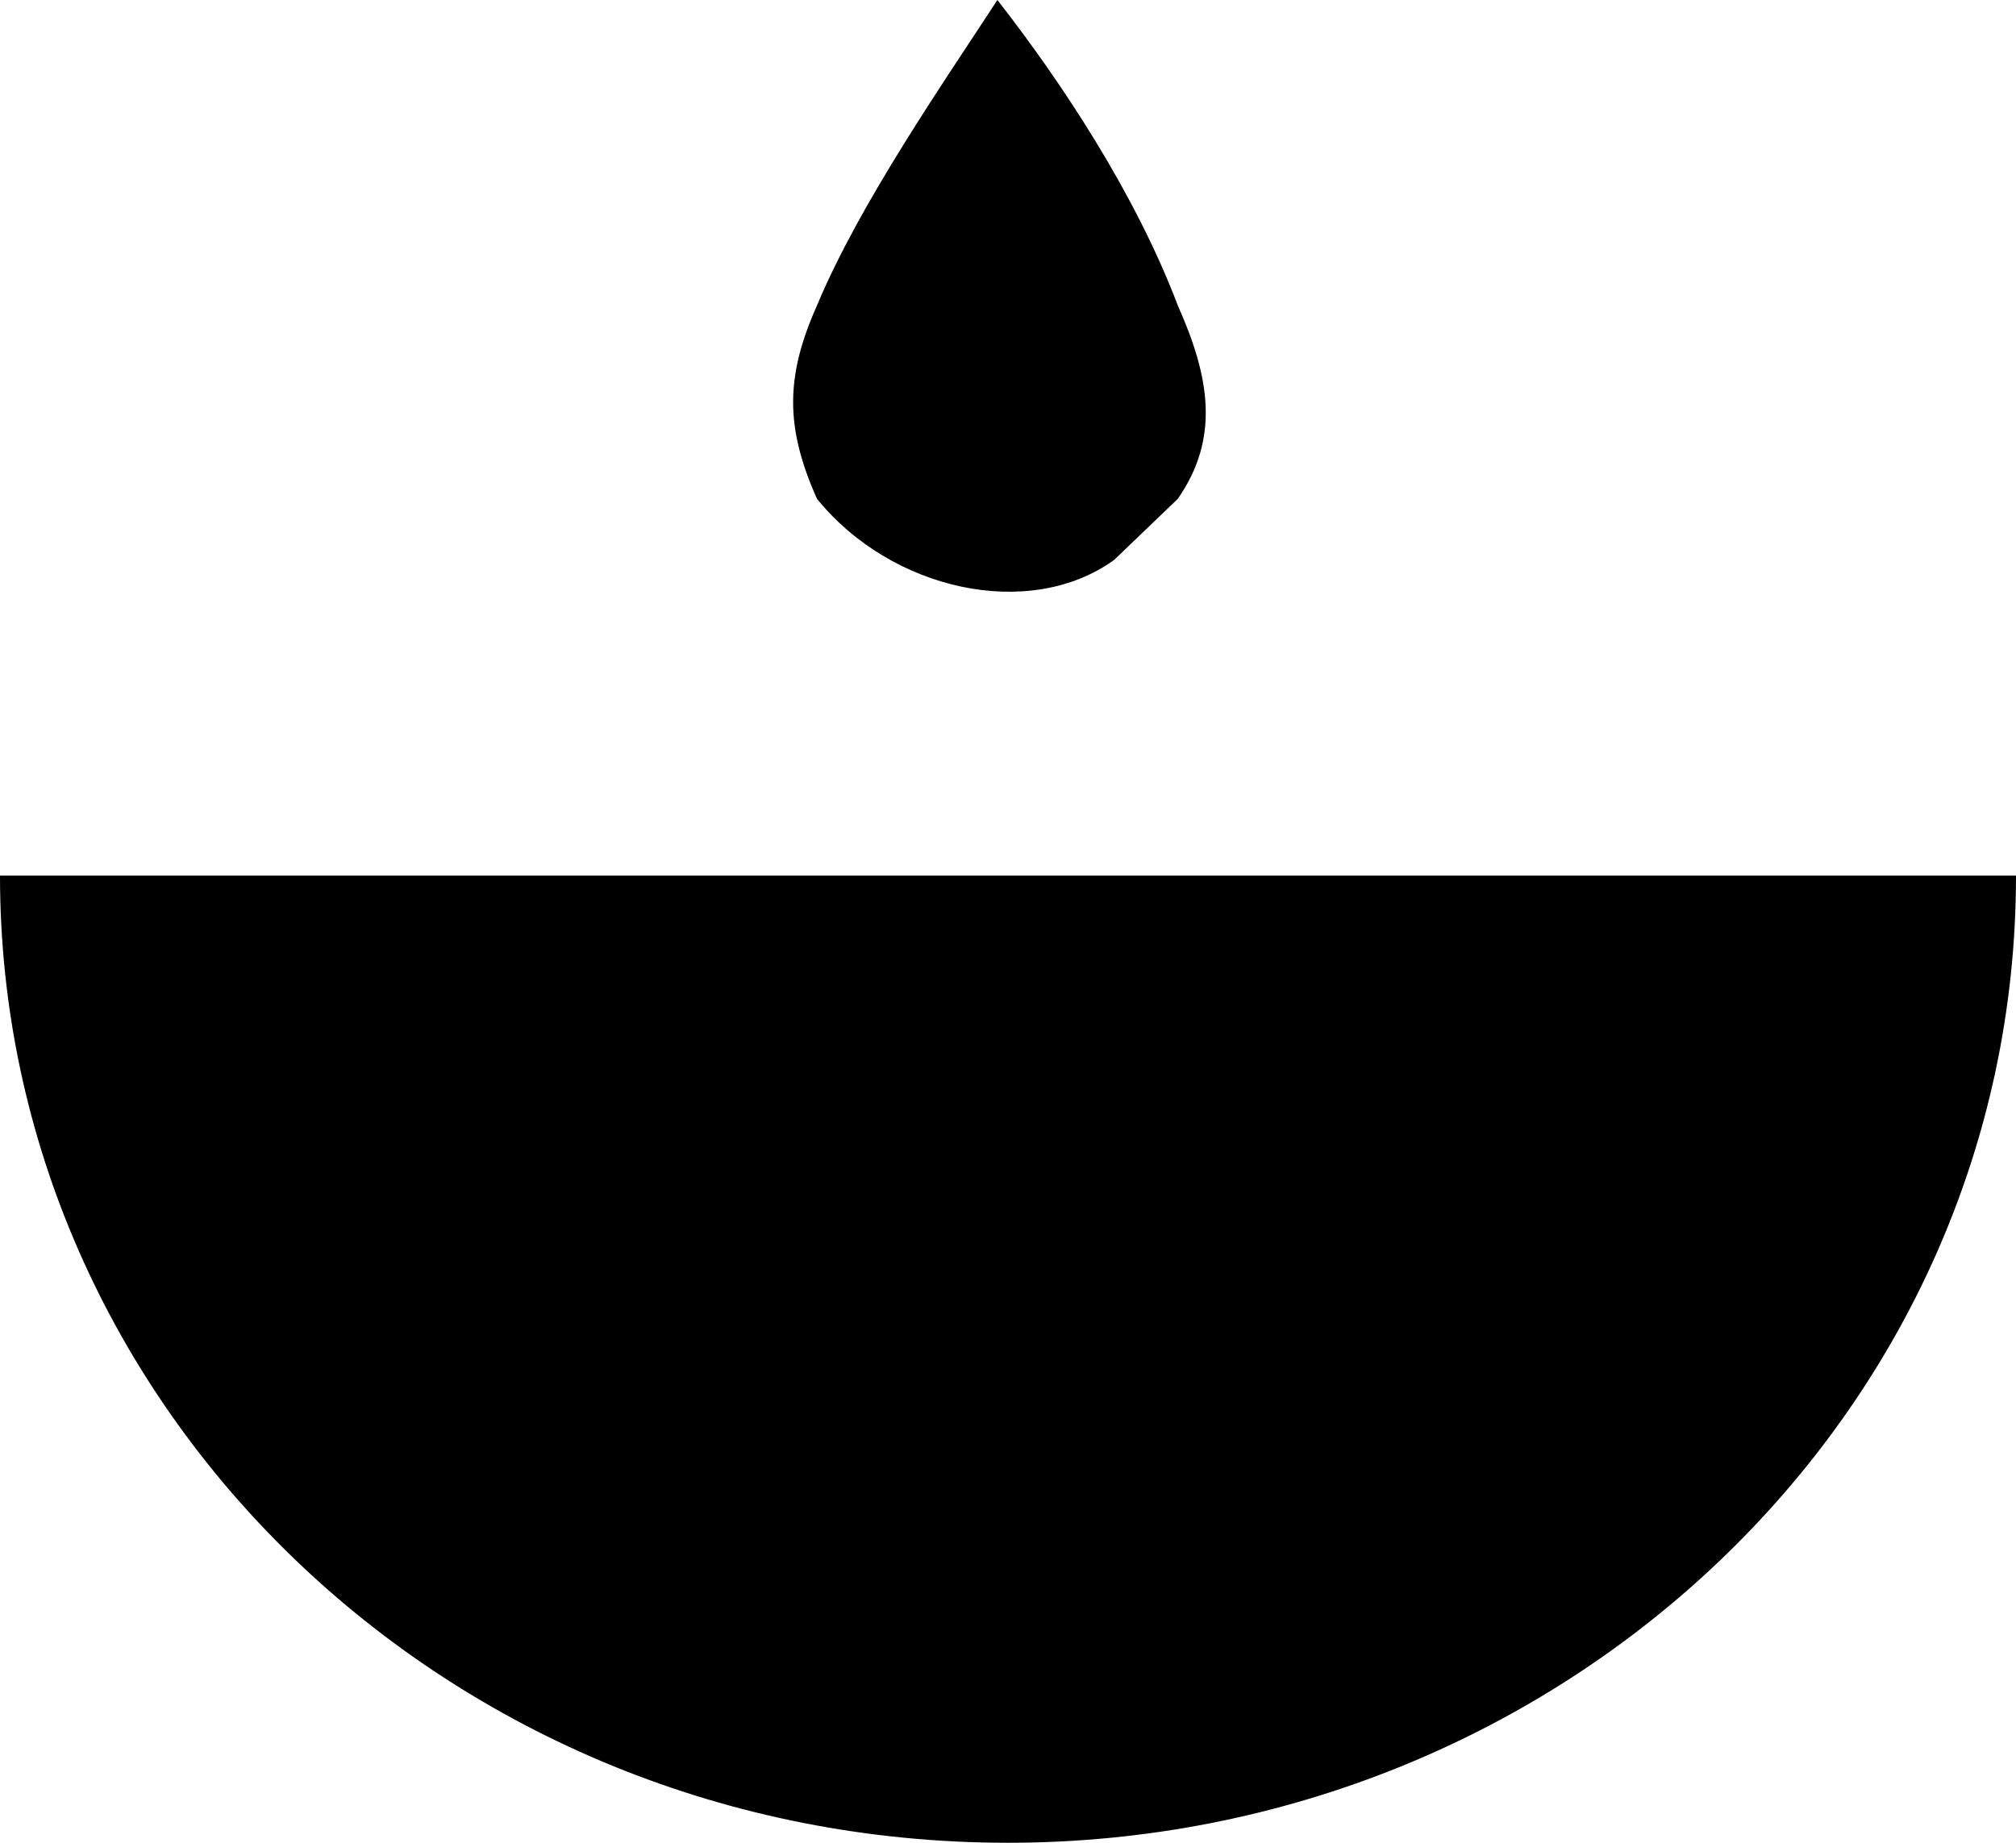
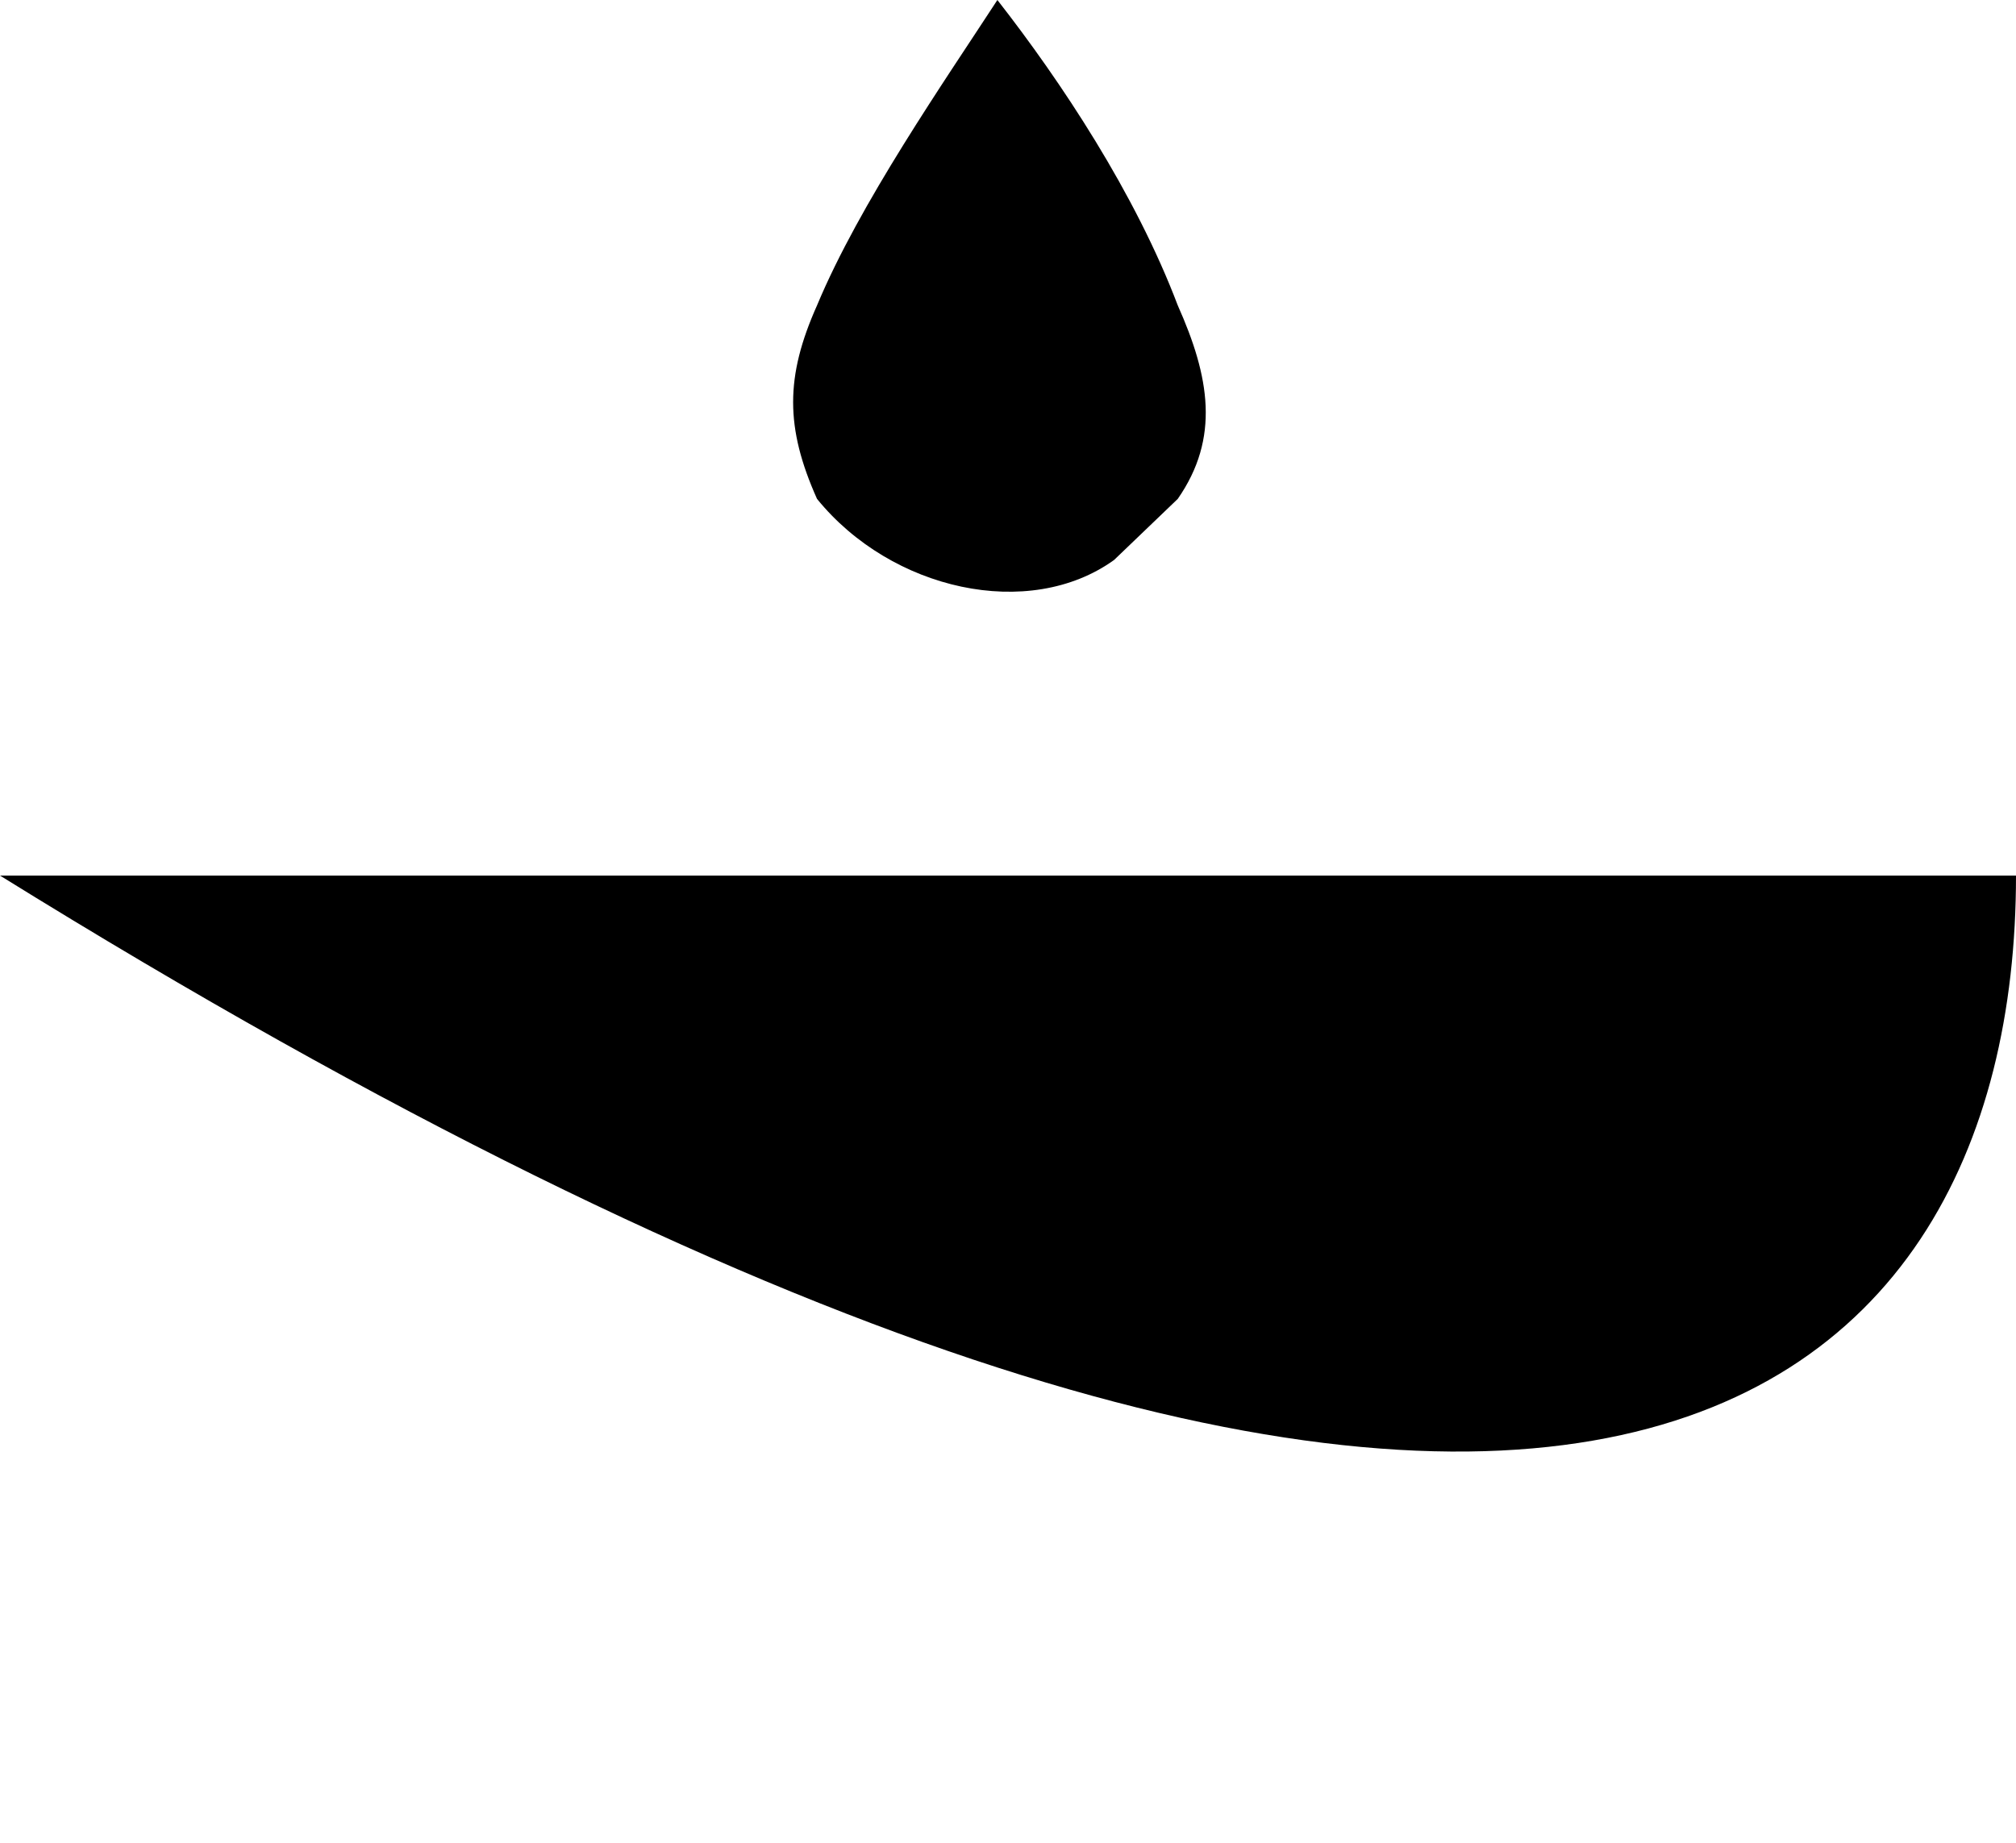
<svg xmlns="http://www.w3.org/2000/svg" width="140" height="128" viewBox="0 0 140 128" fill="none">
-   <path d="M77.368 38.895C78.842 37.481 80.316 36.066 81.79 34.652C84.737 30.409 84 26.166 81.79 21.215C78.842 13.437 73.684 5.657 69.263 0C65.579 5.657 59.684 14.144 56.737 21.215C54.526 26.166 54.526 29.702 56.737 34.652C61.895 41.017 71.474 43.138 77.368 38.895ZM0 60.818C0 97.591 30.947 128 70 128C108.316 128 140 98.298 140 60.818H0Z" fill="black" />
+   <path d="M77.368 38.895C78.842 37.481 80.316 36.066 81.79 34.652C84.737 30.409 84 26.166 81.79 21.215C78.842 13.437 73.684 5.657 69.263 0C65.579 5.657 59.684 14.144 56.737 21.215C54.526 26.166 54.526 29.702 56.737 34.652C61.895 41.017 71.474 43.138 77.368 38.895ZM0 60.818C108.316 128 140 98.298 140 60.818H0Z" fill="black" />
</svg>